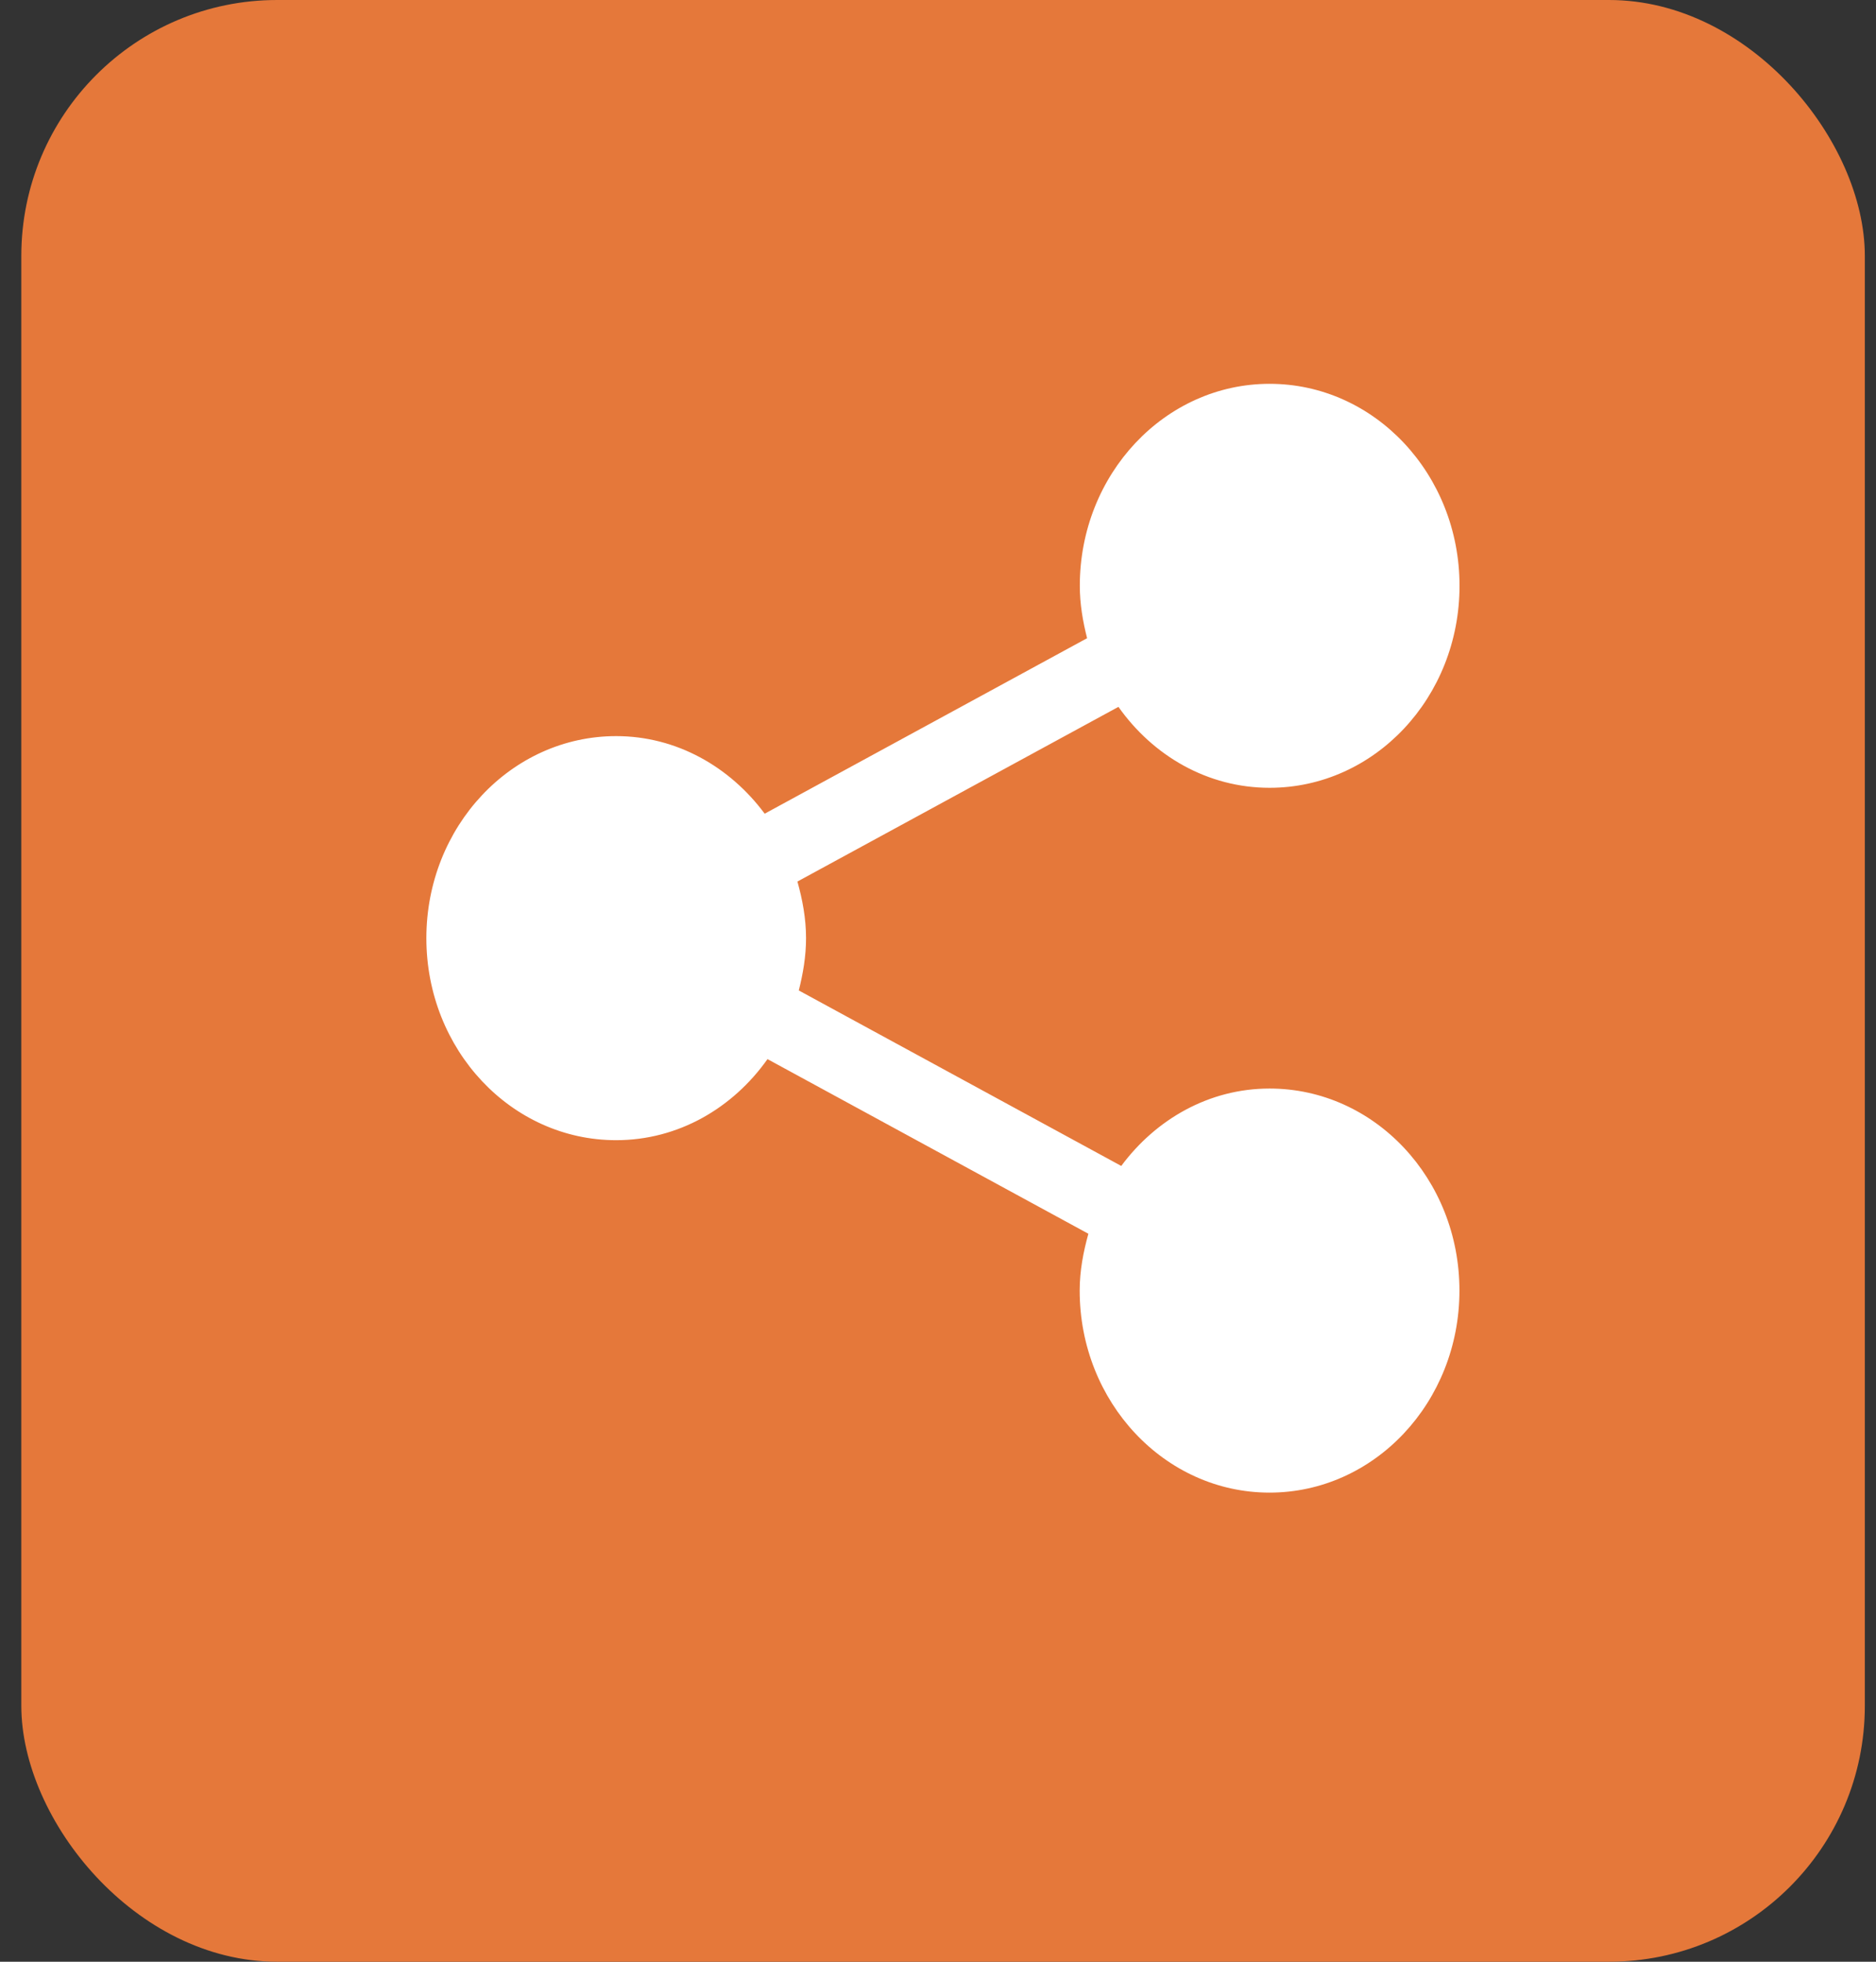
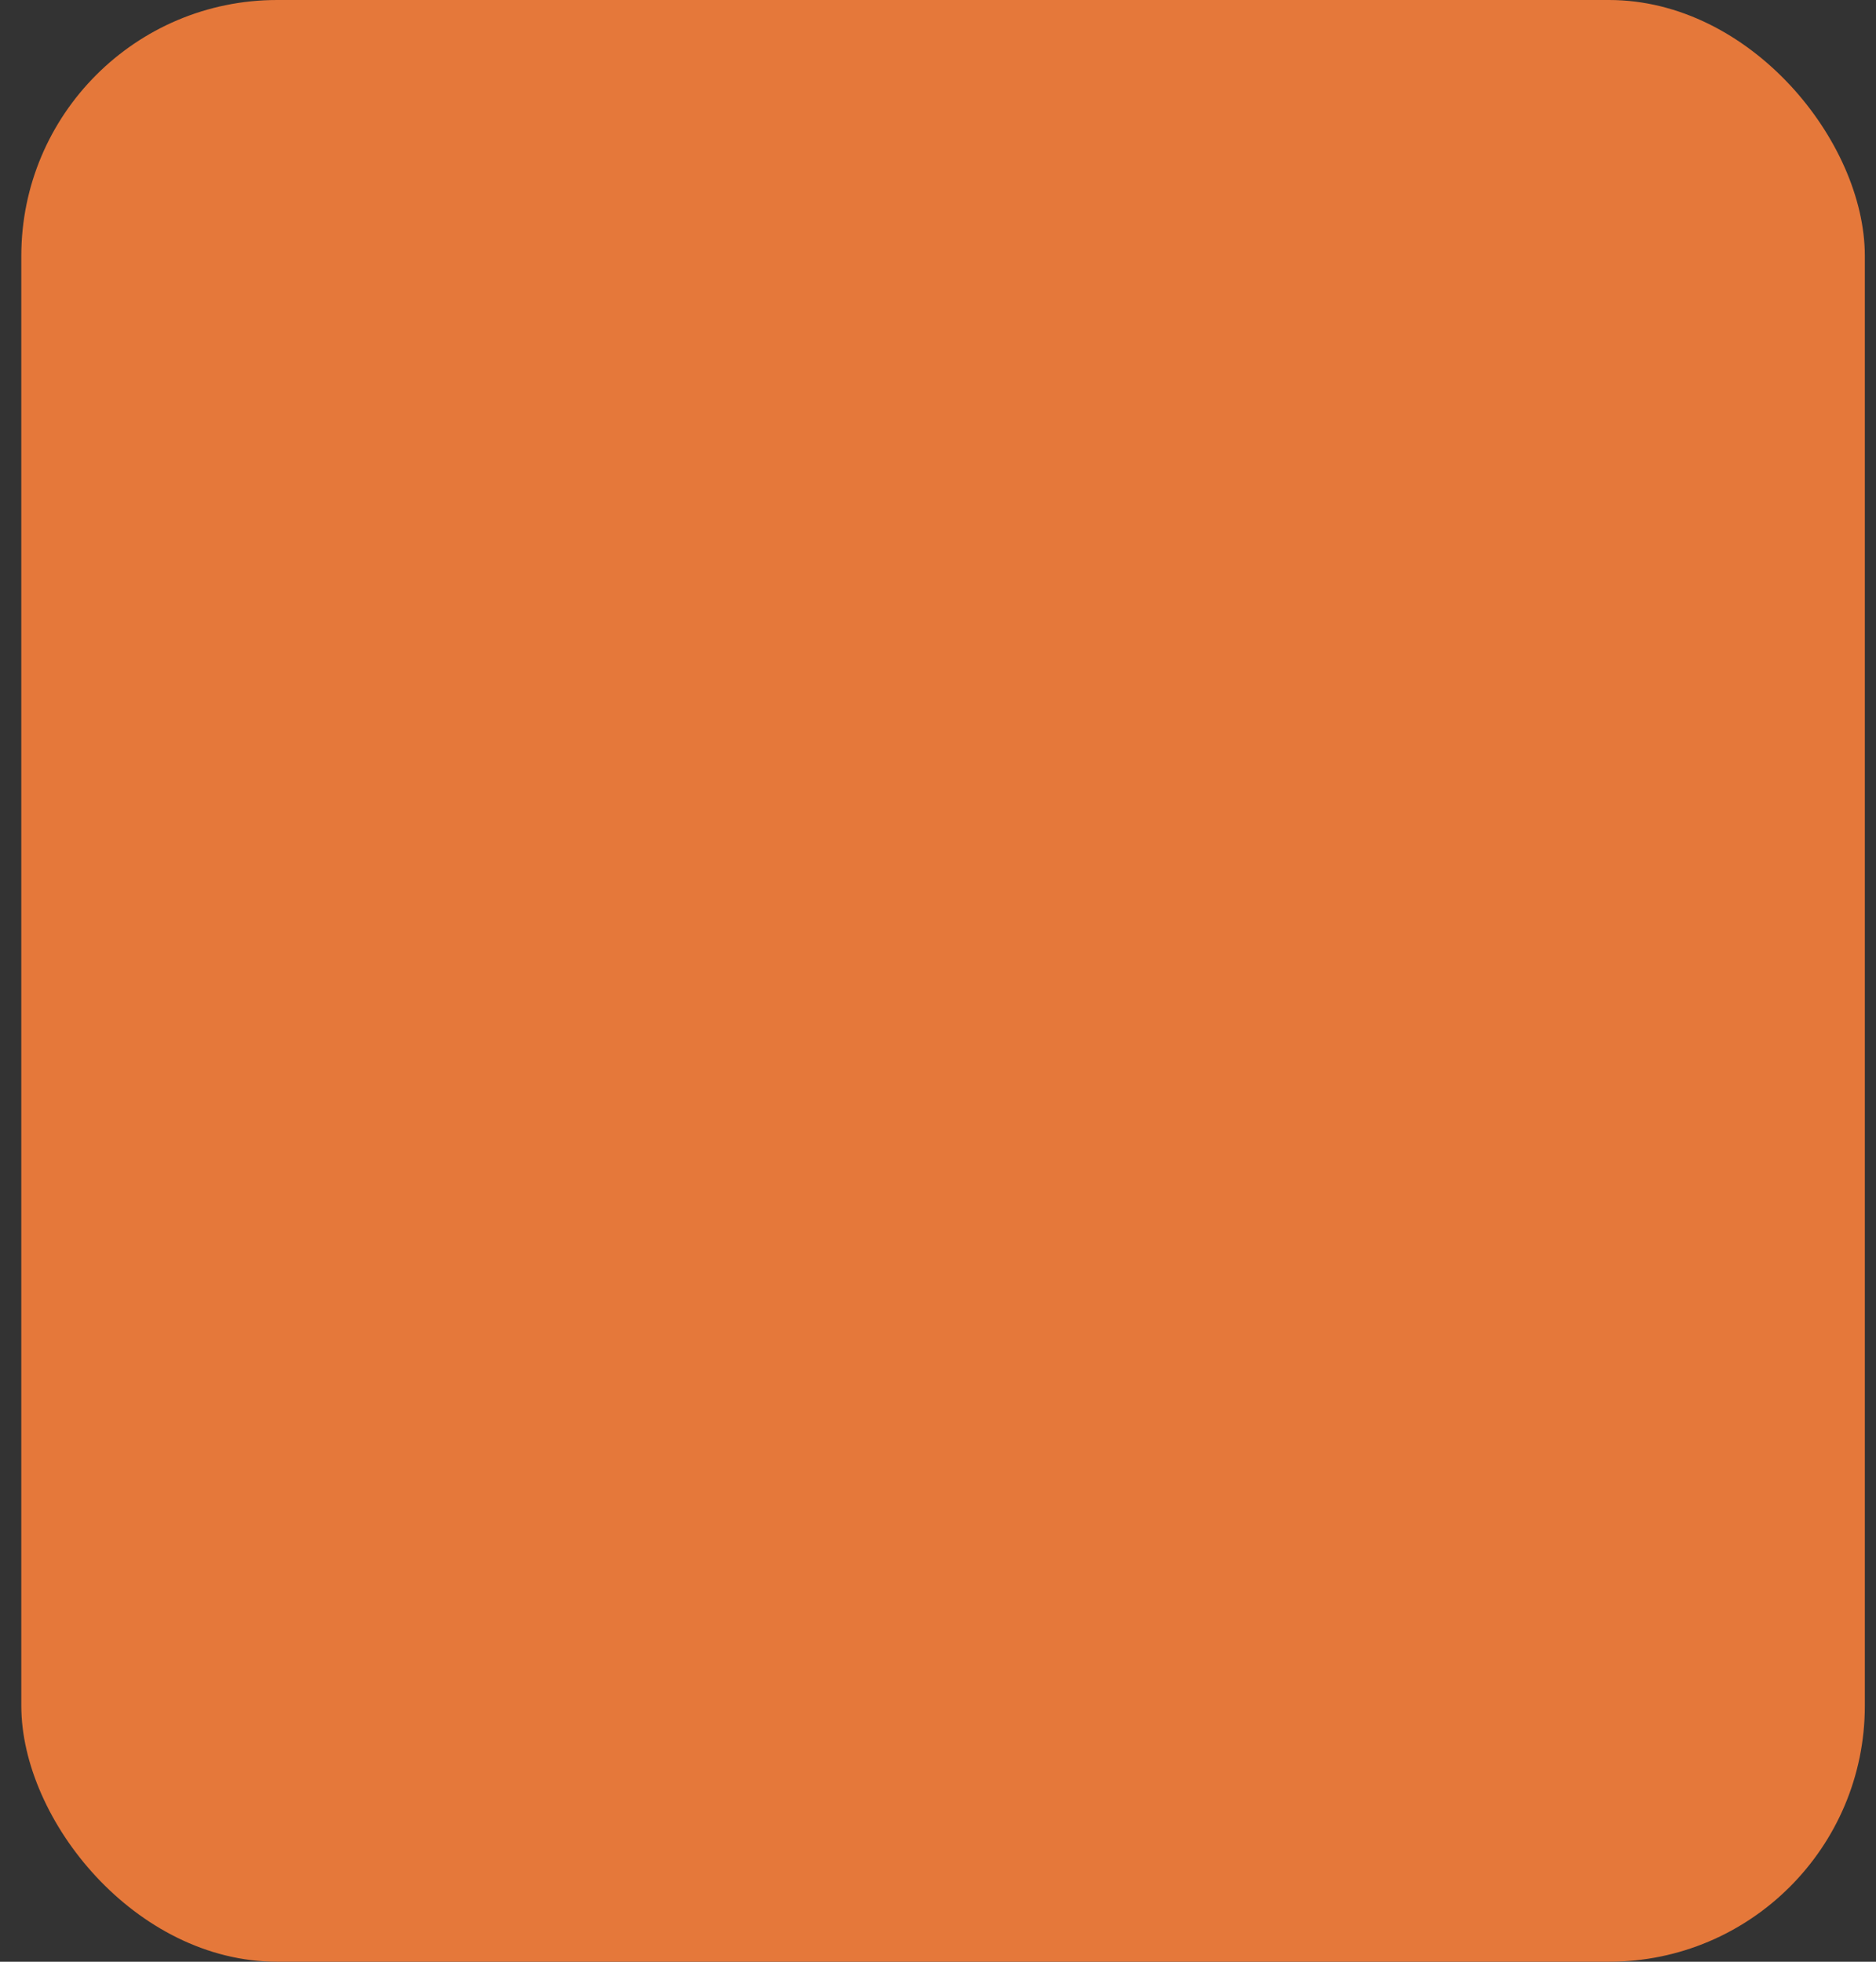
<svg xmlns="http://www.w3.org/2000/svg" width="44" height="46" viewBox="0 0 44 46" fill="none">
  <rect x="0" y="0" width="44" height="46" fill="#333333" stroke="none" />
  <rect x="0.5" width="43.238" height="46" rx="6" fill="#E5783A" />
  <g clip-path="url(#clip0_1977_9247)">
-     <path d="M29.776 25.525C28.361 25.525 27.113 26.242 26.298 27.34L18.735 23.225C18.834 22.832 18.905 22.427 18.905 21.999C18.905 21.534 18.821 21.096 18.703 20.671L26.232 16.575C27.043 17.723 28.323 18.473 29.777 18.473C32.24 18.473 34.232 16.354 34.232 13.736C34.232 11.121 32.24 9 29.777 9C27.32 9 25.326 11.121 25.326 13.736C25.326 14.164 25.397 14.571 25.497 14.965L17.935 19.08C17.119 17.981 15.868 17.261 14.451 17.261C11.991 17.261 10 19.383 10 21.999C10 24.616 11.991 26.736 14.451 26.736C15.908 26.736 17.187 25.984 18.001 24.835L25.527 28.93C25.409 29.355 25.323 29.797 25.323 30.263C25.323 32.879 27.318 35 29.775 35C32.237 35 34.23 32.879 34.23 30.263C34.231 27.644 32.239 25.525 29.776 25.525Z" fill="white" />
+     <path d="M29.776 25.525C28.361 25.525 27.113 26.242 26.298 27.34L18.735 23.225C18.834 22.832 18.905 22.427 18.905 21.999C18.905 21.534 18.821 21.096 18.703 20.671L26.232 16.575C27.043 17.723 28.323 18.473 29.777 18.473C32.24 18.473 34.232 16.354 34.232 13.736C34.232 11.121 32.24 9 29.777 9C27.32 9 25.326 11.121 25.326 13.736C25.326 14.164 25.397 14.571 25.497 14.965L17.935 19.08C17.119 17.981 15.868 17.261 14.451 17.261C10 24.616 11.991 26.736 14.451 26.736C15.908 26.736 17.187 25.984 18.001 24.835L25.527 28.93C25.409 29.355 25.323 29.797 25.323 30.263C25.323 32.879 27.318 35 29.775 35C32.237 35 34.23 32.879 34.23 30.263C34.231 27.644 32.239 25.525 29.776 25.525Z" fill="white" />
  </g>
  <defs>
    <clipPath id="clip0_1977_9247">
-       <rect width="24.439" height="26" fill="white" transform="translate(9.898 9)" />
-     </clipPath>
+       </clipPath>
  </defs>
</svg>